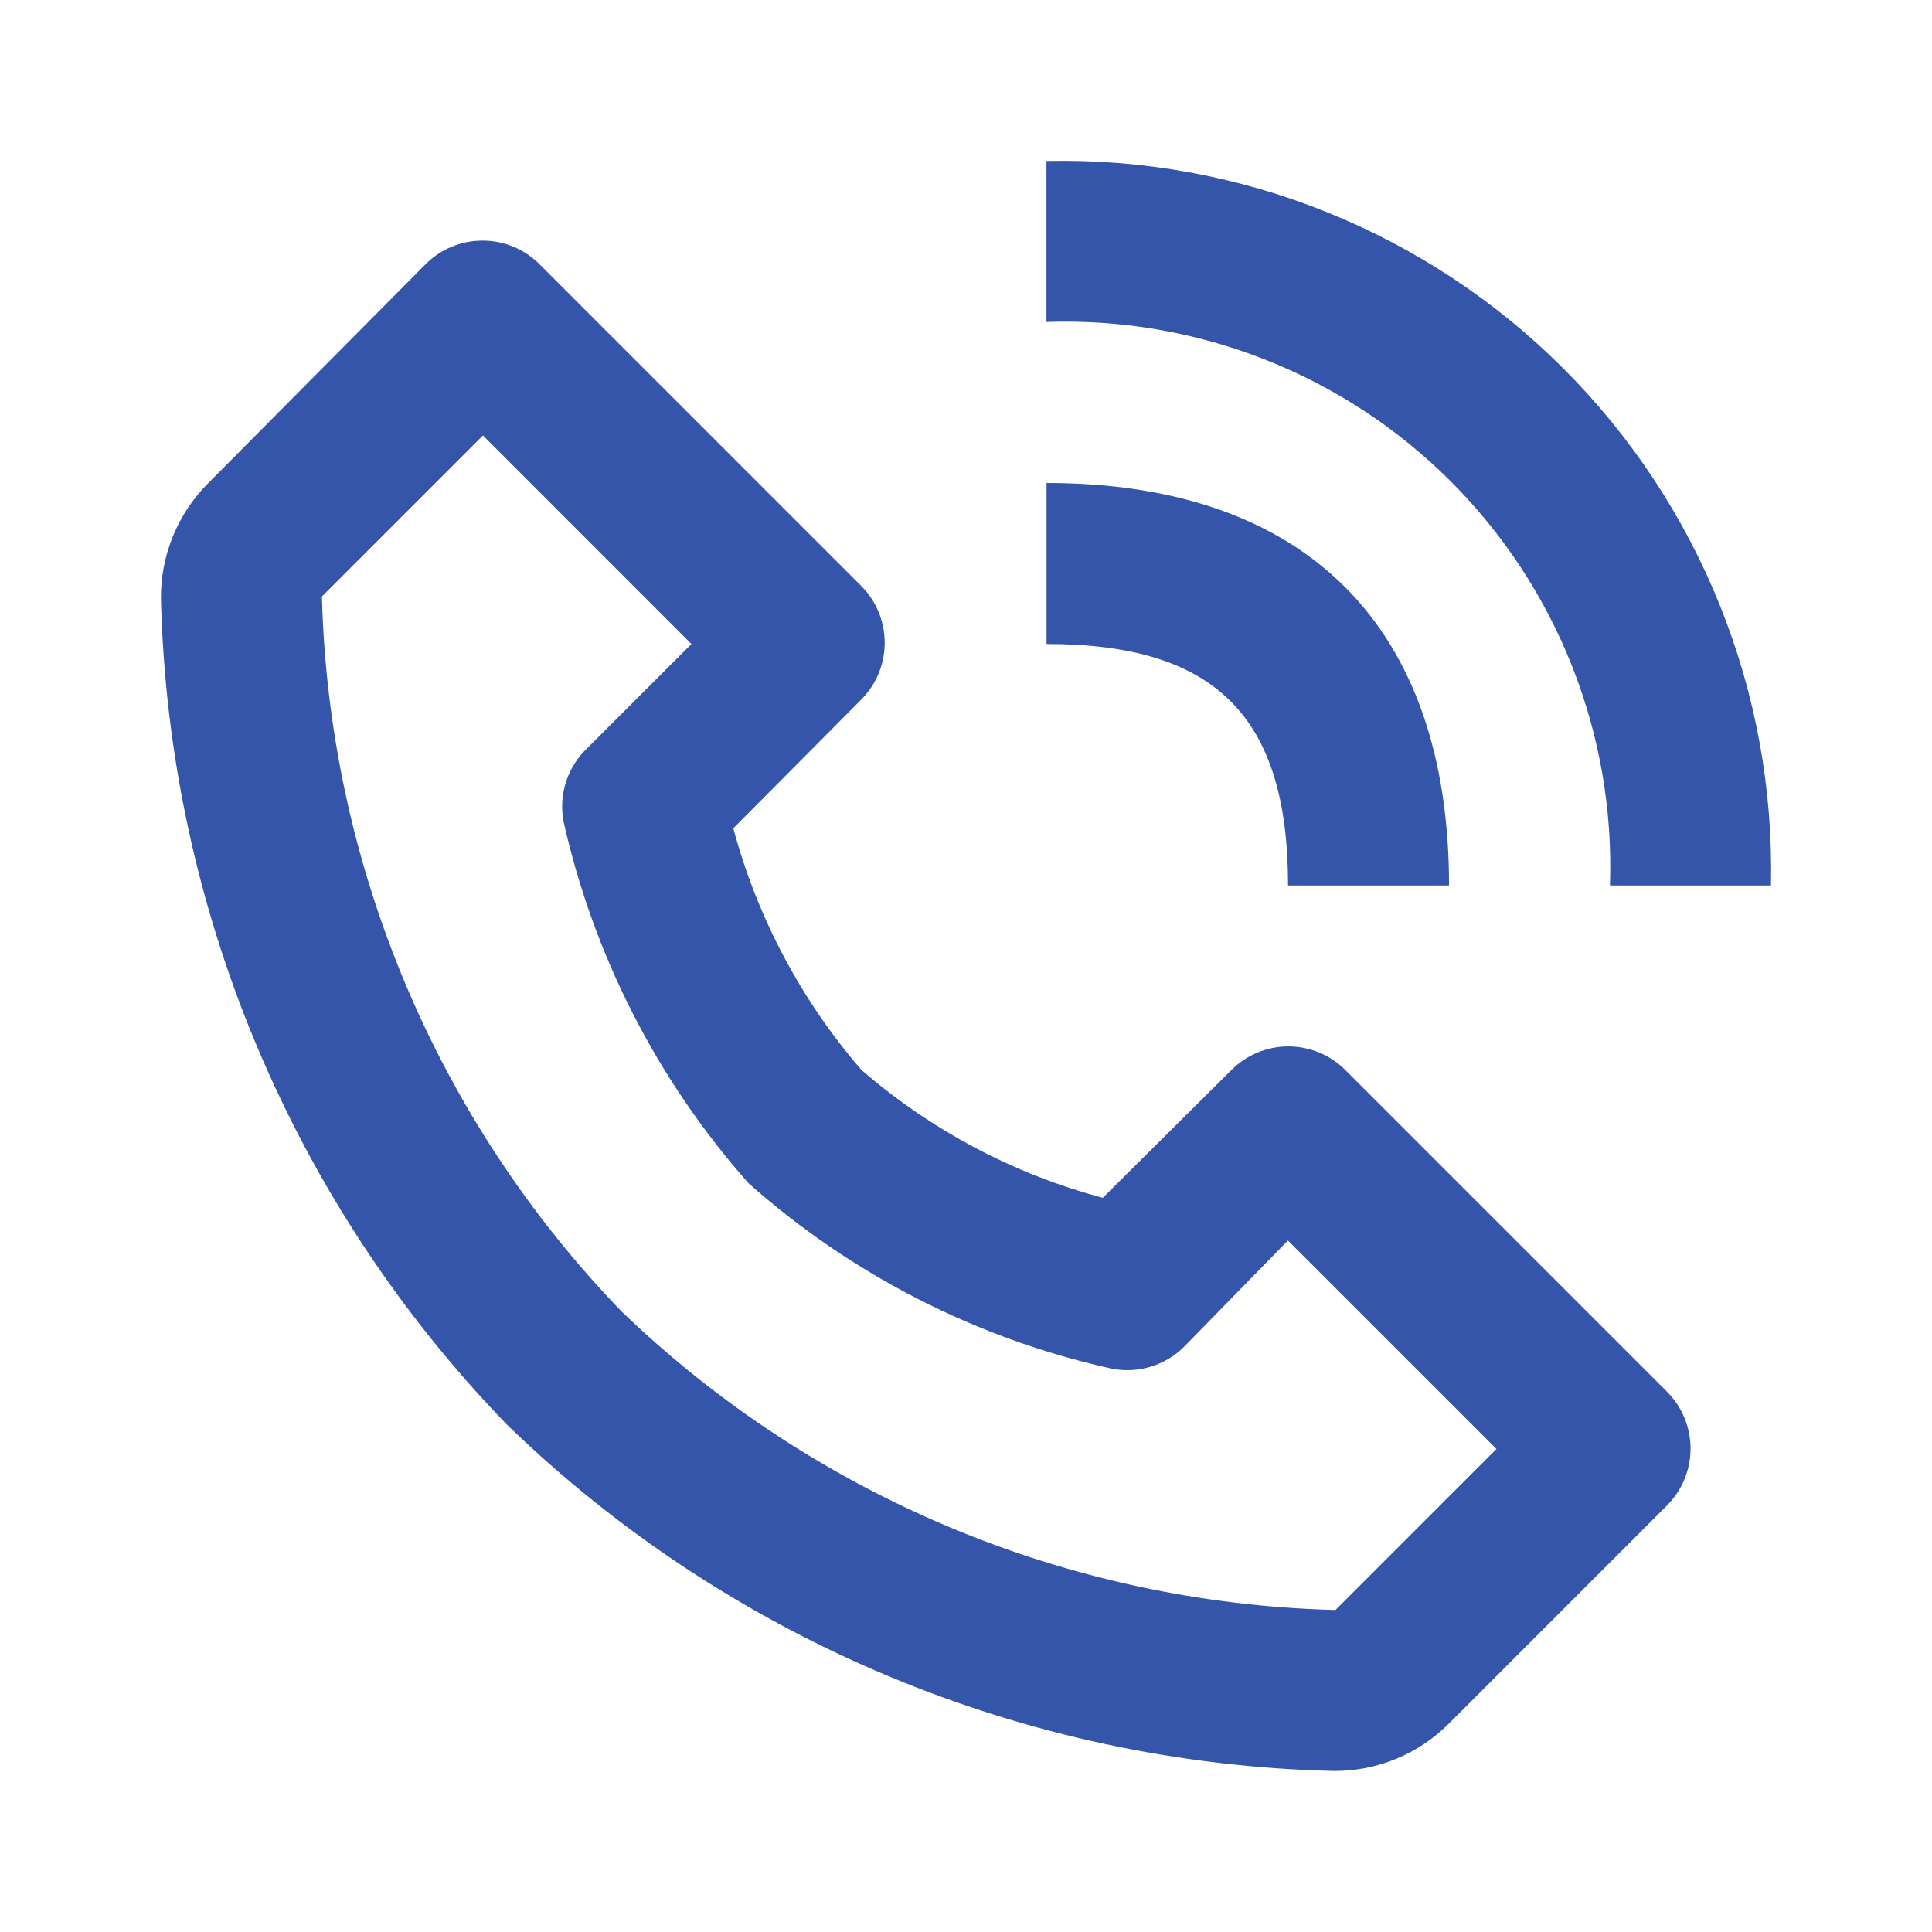
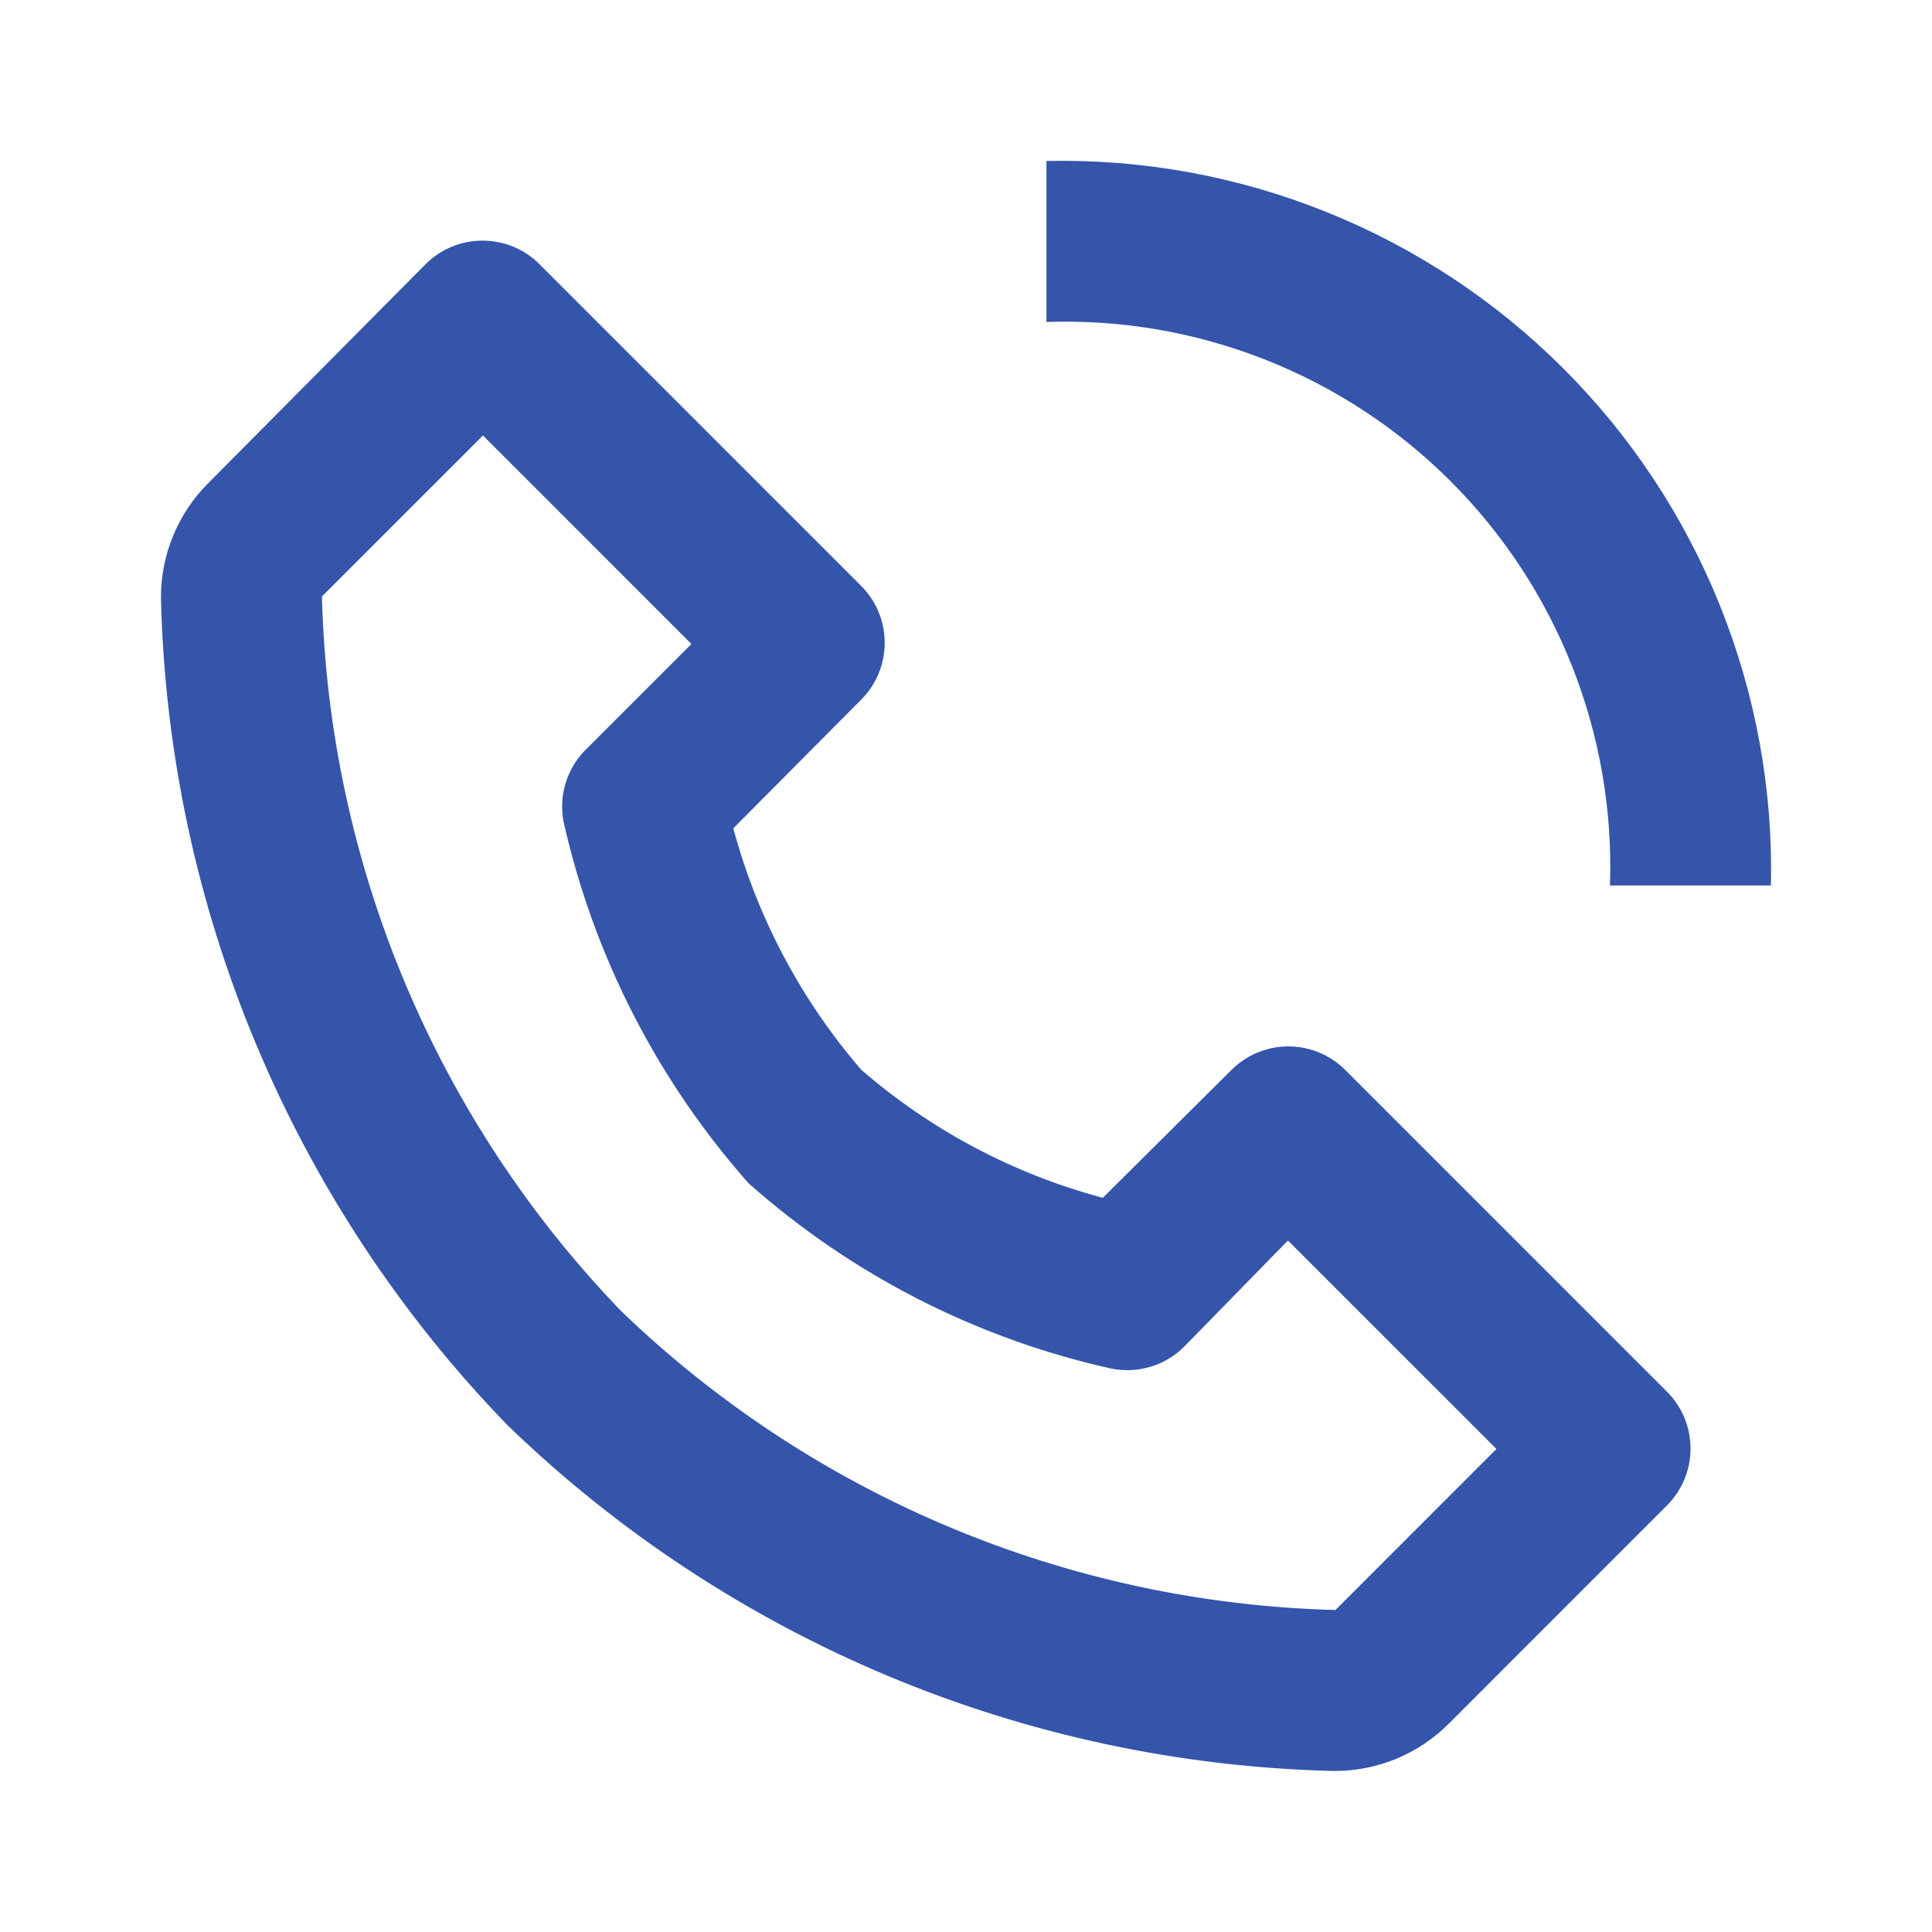
<svg xmlns="http://www.w3.org/2000/svg" width="52" height="52" viewBox="0 0 52 52" fill="none">
  <path d="M35.9 47.666C36.476 47.669 37.046 47.558 37.578 47.339C38.11 47.119 38.593 46.796 38.999 46.388L44.87 40.516C45.274 40.11 45.501 39.561 45.501 38.989C45.501 38.416 45.274 37.867 44.87 37.461L36.204 28.794C35.798 28.391 35.249 28.164 34.676 28.164C34.104 28.164 33.555 28.391 33.149 28.794L29.682 32.239C27.282 31.599 25.059 30.421 23.182 28.794C21.559 26.914 20.382 24.692 19.737 22.294L23.182 18.828C23.586 18.422 23.812 17.873 23.812 17.3C23.812 16.728 23.586 16.179 23.182 15.773L14.515 7.106C14.11 6.702 13.56 6.476 12.988 6.476C12.415 6.476 11.866 6.702 11.46 7.106L5.61 12.999C5.202 13.405 4.879 13.888 4.66 14.42C4.44 14.952 4.329 15.522 4.332 16.098C4.529 24.423 7.855 32.368 13.649 38.349C19.63 44.143 27.576 47.469 35.9 47.666V47.666ZM12.999 11.721L18.61 17.333L15.815 20.128C15.551 20.376 15.352 20.686 15.239 21.031C15.125 21.375 15.1 21.742 15.165 22.099C15.975 25.718 17.69 29.073 20.149 31.849C22.923 34.311 26.278 36.026 29.899 36.833C30.25 36.906 30.614 36.891 30.958 36.789C31.303 36.687 31.616 36.501 31.87 36.248L34.665 33.388L40.277 38.999L35.944 43.333C28.759 43.148 21.903 40.28 16.725 35.294C11.727 30.115 8.851 23.25 8.665 16.054L12.999 11.721ZM43.332 23.833H47.665C47.722 21.256 47.256 18.696 46.295 16.304C45.336 13.913 43.901 11.741 42.079 9.919C40.257 8.097 38.085 6.663 35.694 5.703C33.303 4.742 30.742 4.276 28.165 4.333V8.666C30.176 8.596 32.179 8.941 34.051 9.679C35.922 10.416 37.622 11.531 39.045 12.954C40.467 14.376 41.582 16.076 42.319 17.947C43.057 19.819 43.402 21.822 43.332 23.833Z" fill="#3455AA" />
-   <path d="M28.168 17.333C32.718 17.333 34.668 19.283 34.668 23.833H39.001C39.001 16.857 35.145 13 28.168 13V17.333Z" fill="#3455AA" />
</svg>